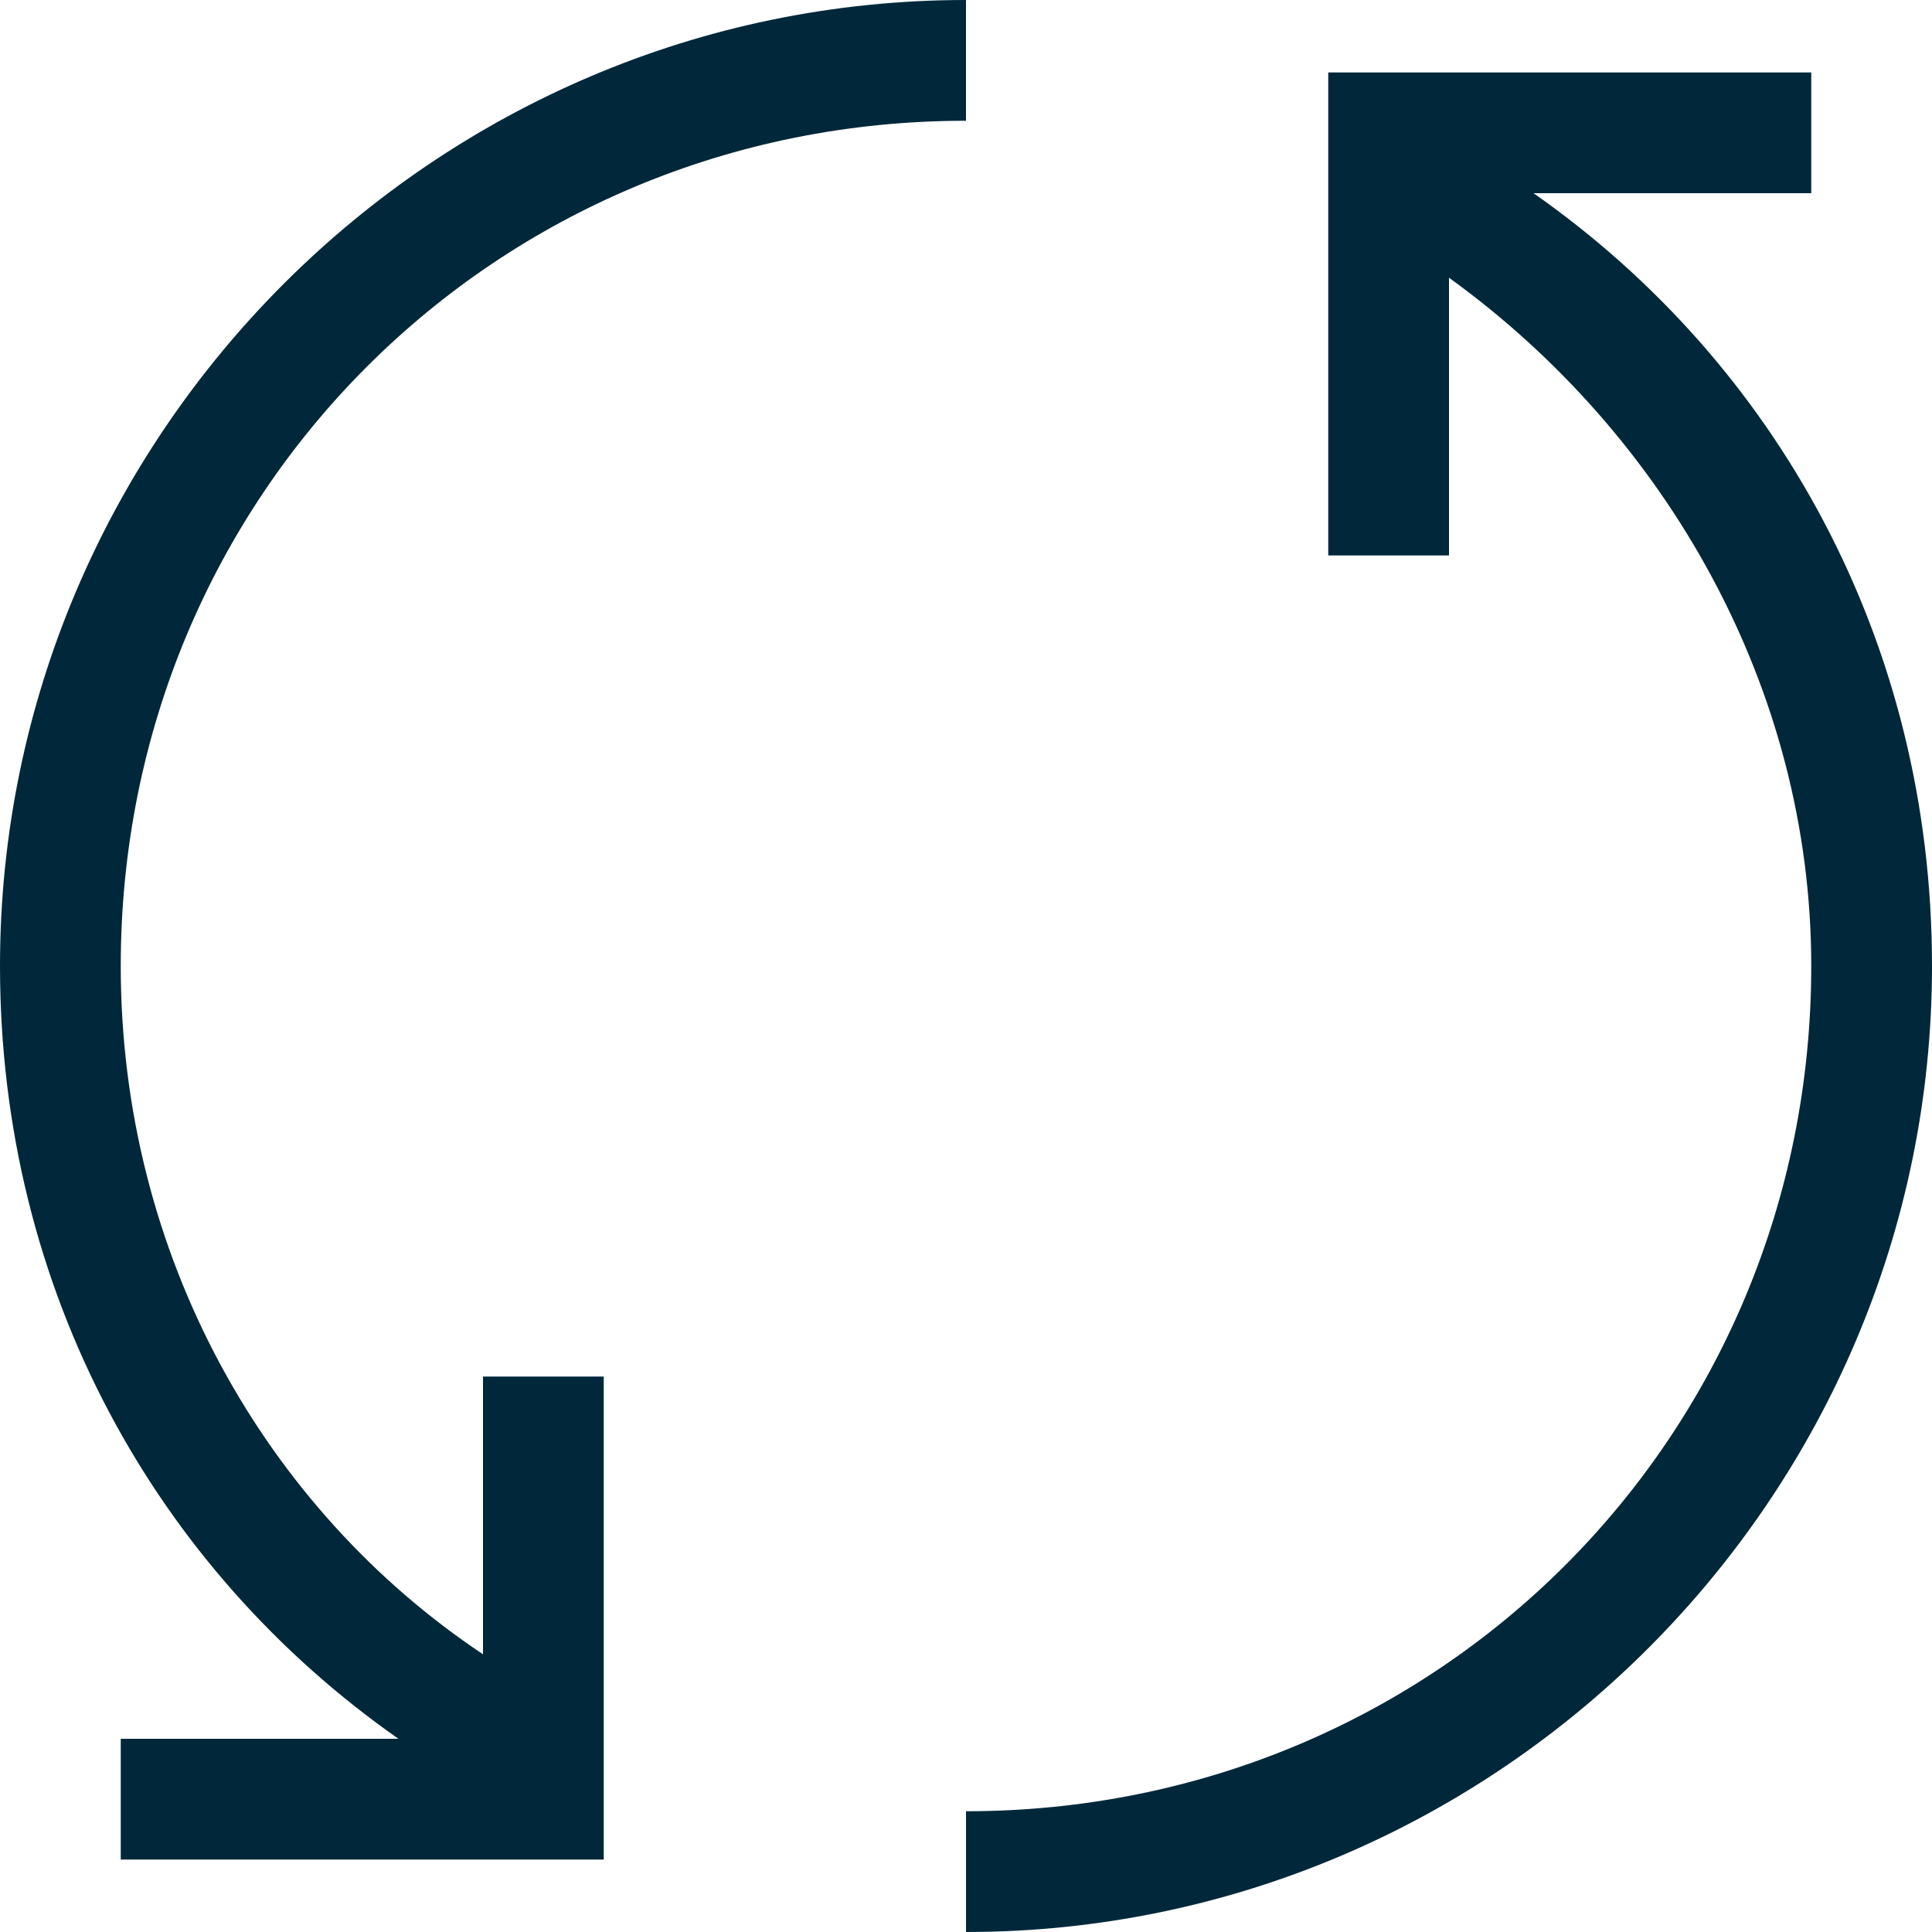
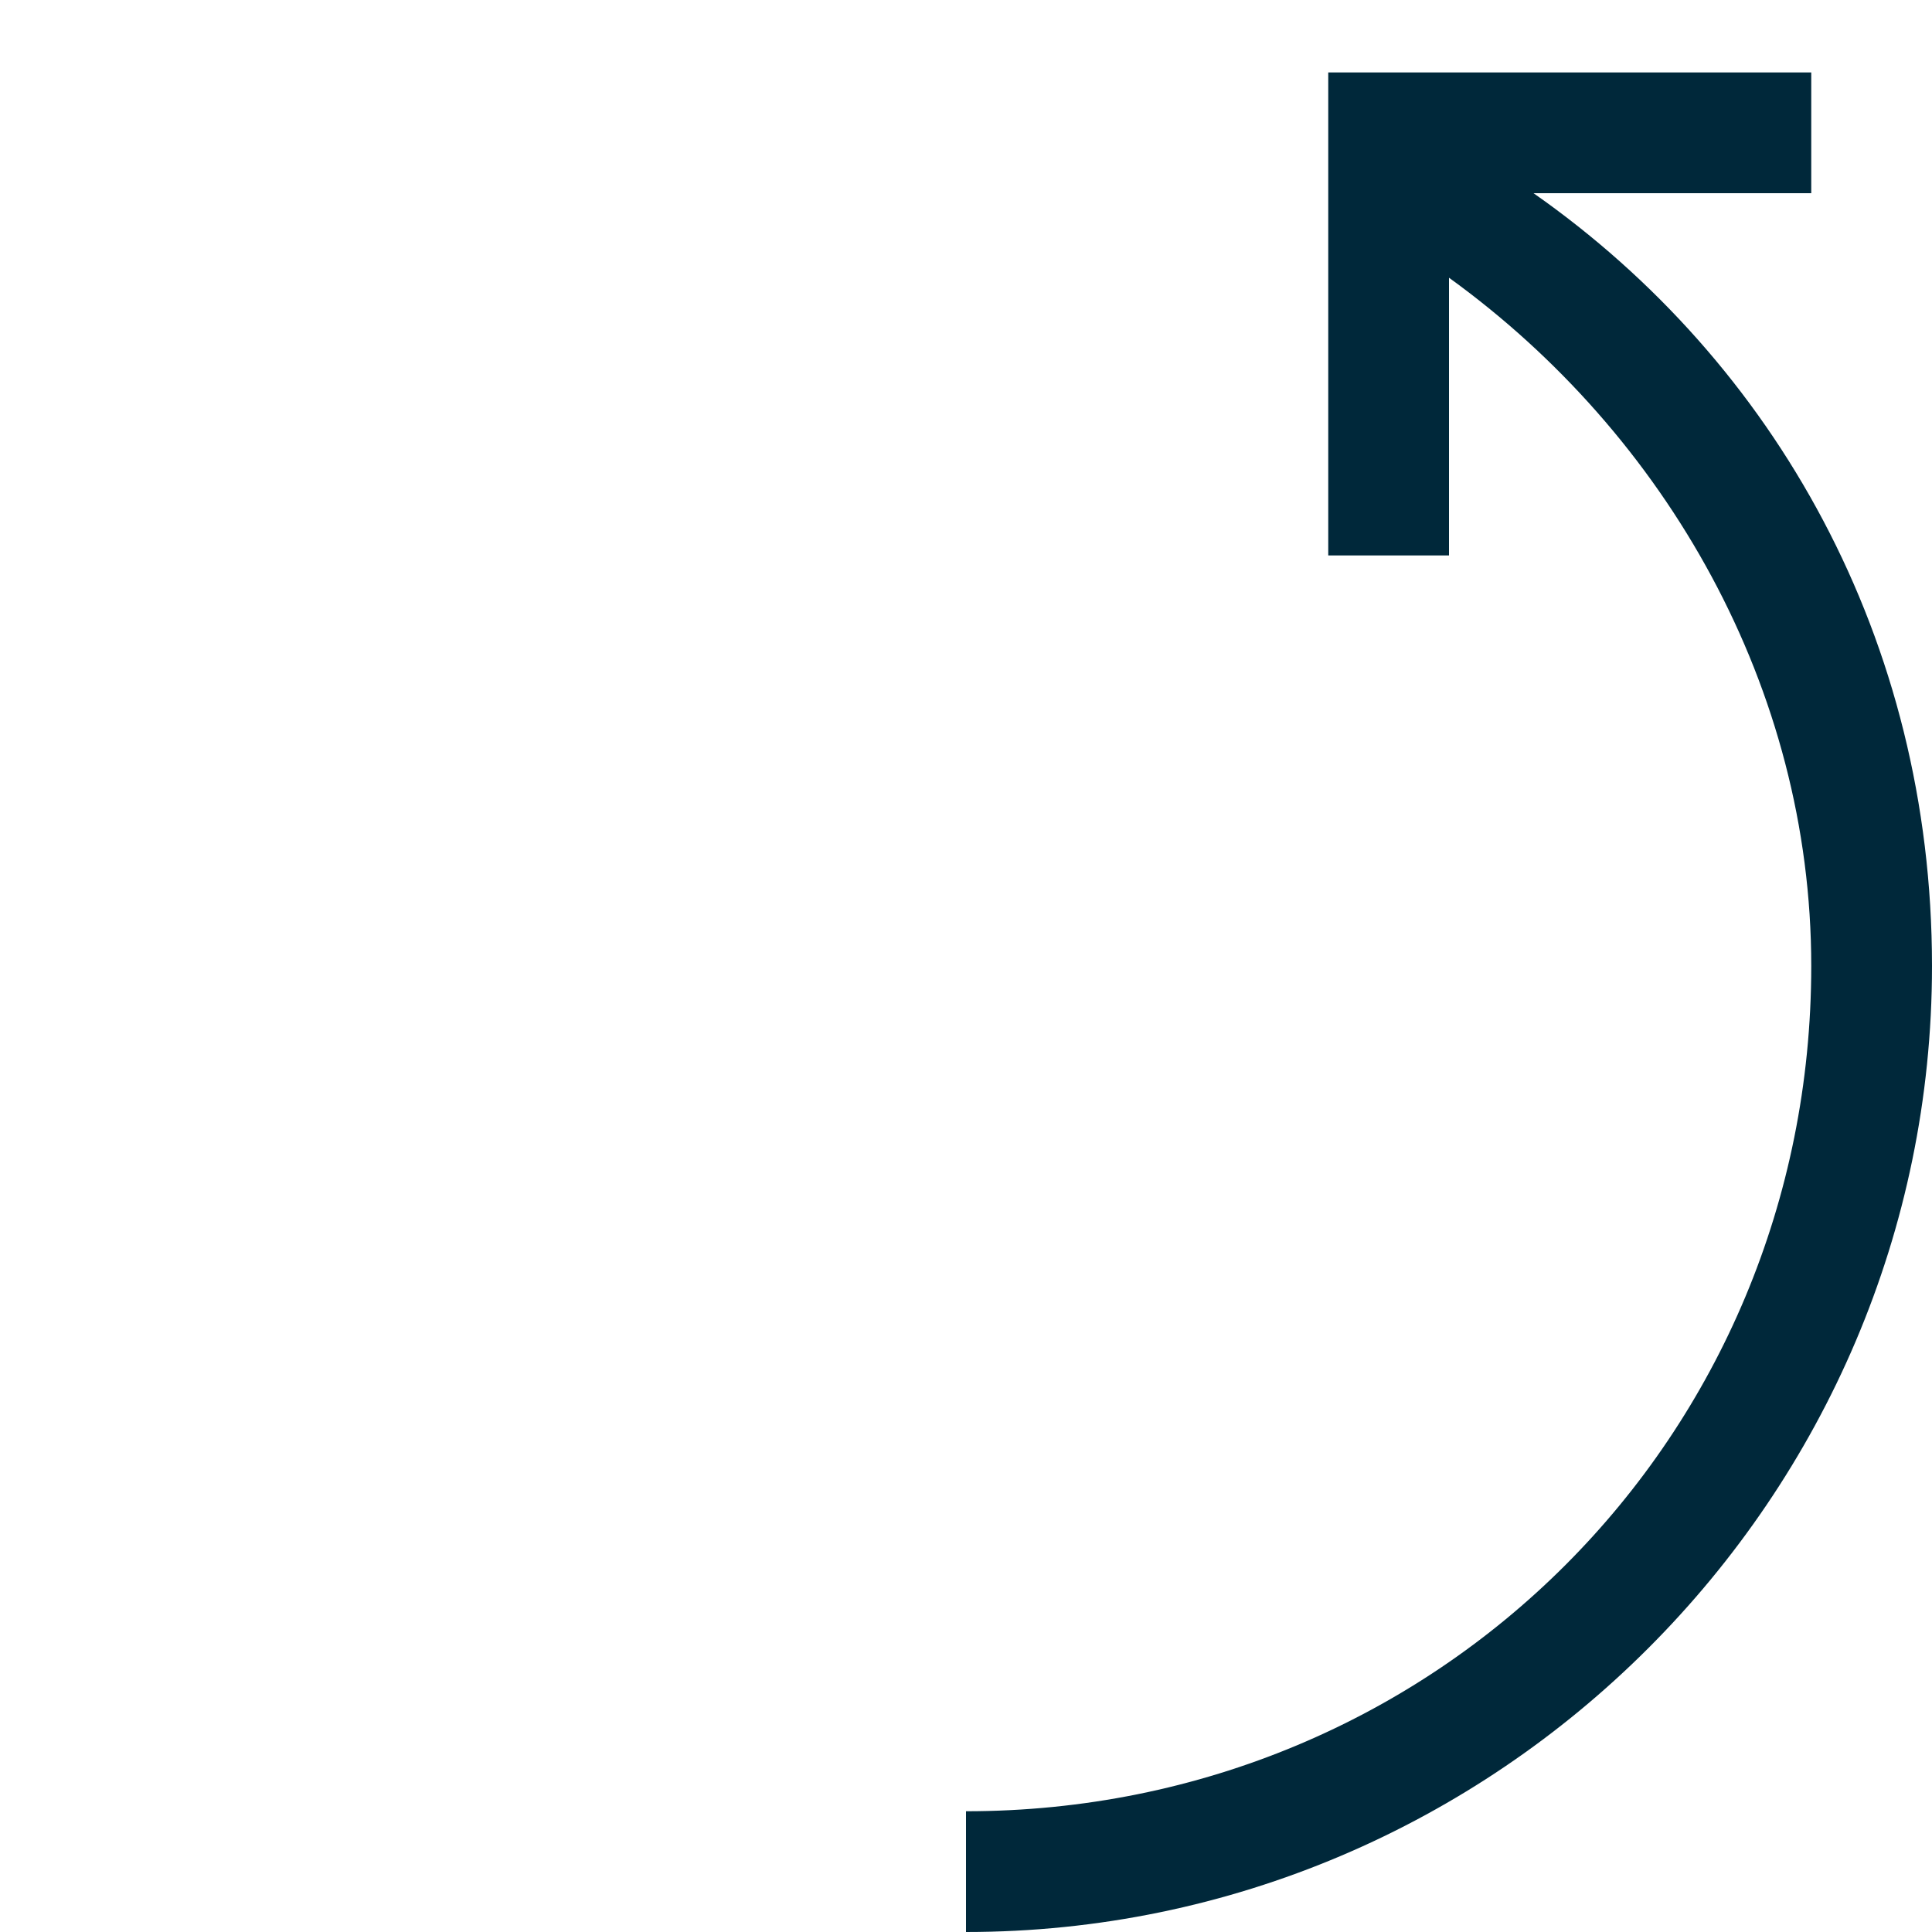
<svg xmlns="http://www.w3.org/2000/svg" version="1.1" id="Layer_2_00000177474262160660202850000013008265368616383117_" x="0px" y="0px" viewBox="0 0 16 16" style="enable-background:new 0 0 16 16;" xml:space="preserve">
  <style type="text/css">
	.st0{fill:#00283A;}
</style>
  <g>
-     <path class="st0" d="M8,1V0C3.6,0,0,3.6,0,8c0,2.7,1.3,5,3.3,6.4H1v1h3h1v-1v-3H4v2.3C2.2,12.5,1,10.4,1,8C1,4.1,4.1,1,8,1z" />
-   </g>
+     </g>
  <g>
    <path class="st0" d="M12.7,1.6H15v-1h-3h-1v1v3h1V2.3c1.8,1.3,3,3.4,3,5.7c0,3.9-3.1,7-7,7v1c4.4,0,8-3.6,8-8   C16,5.3,14.7,3,12.7,1.6z" />
  </g>
</svg>